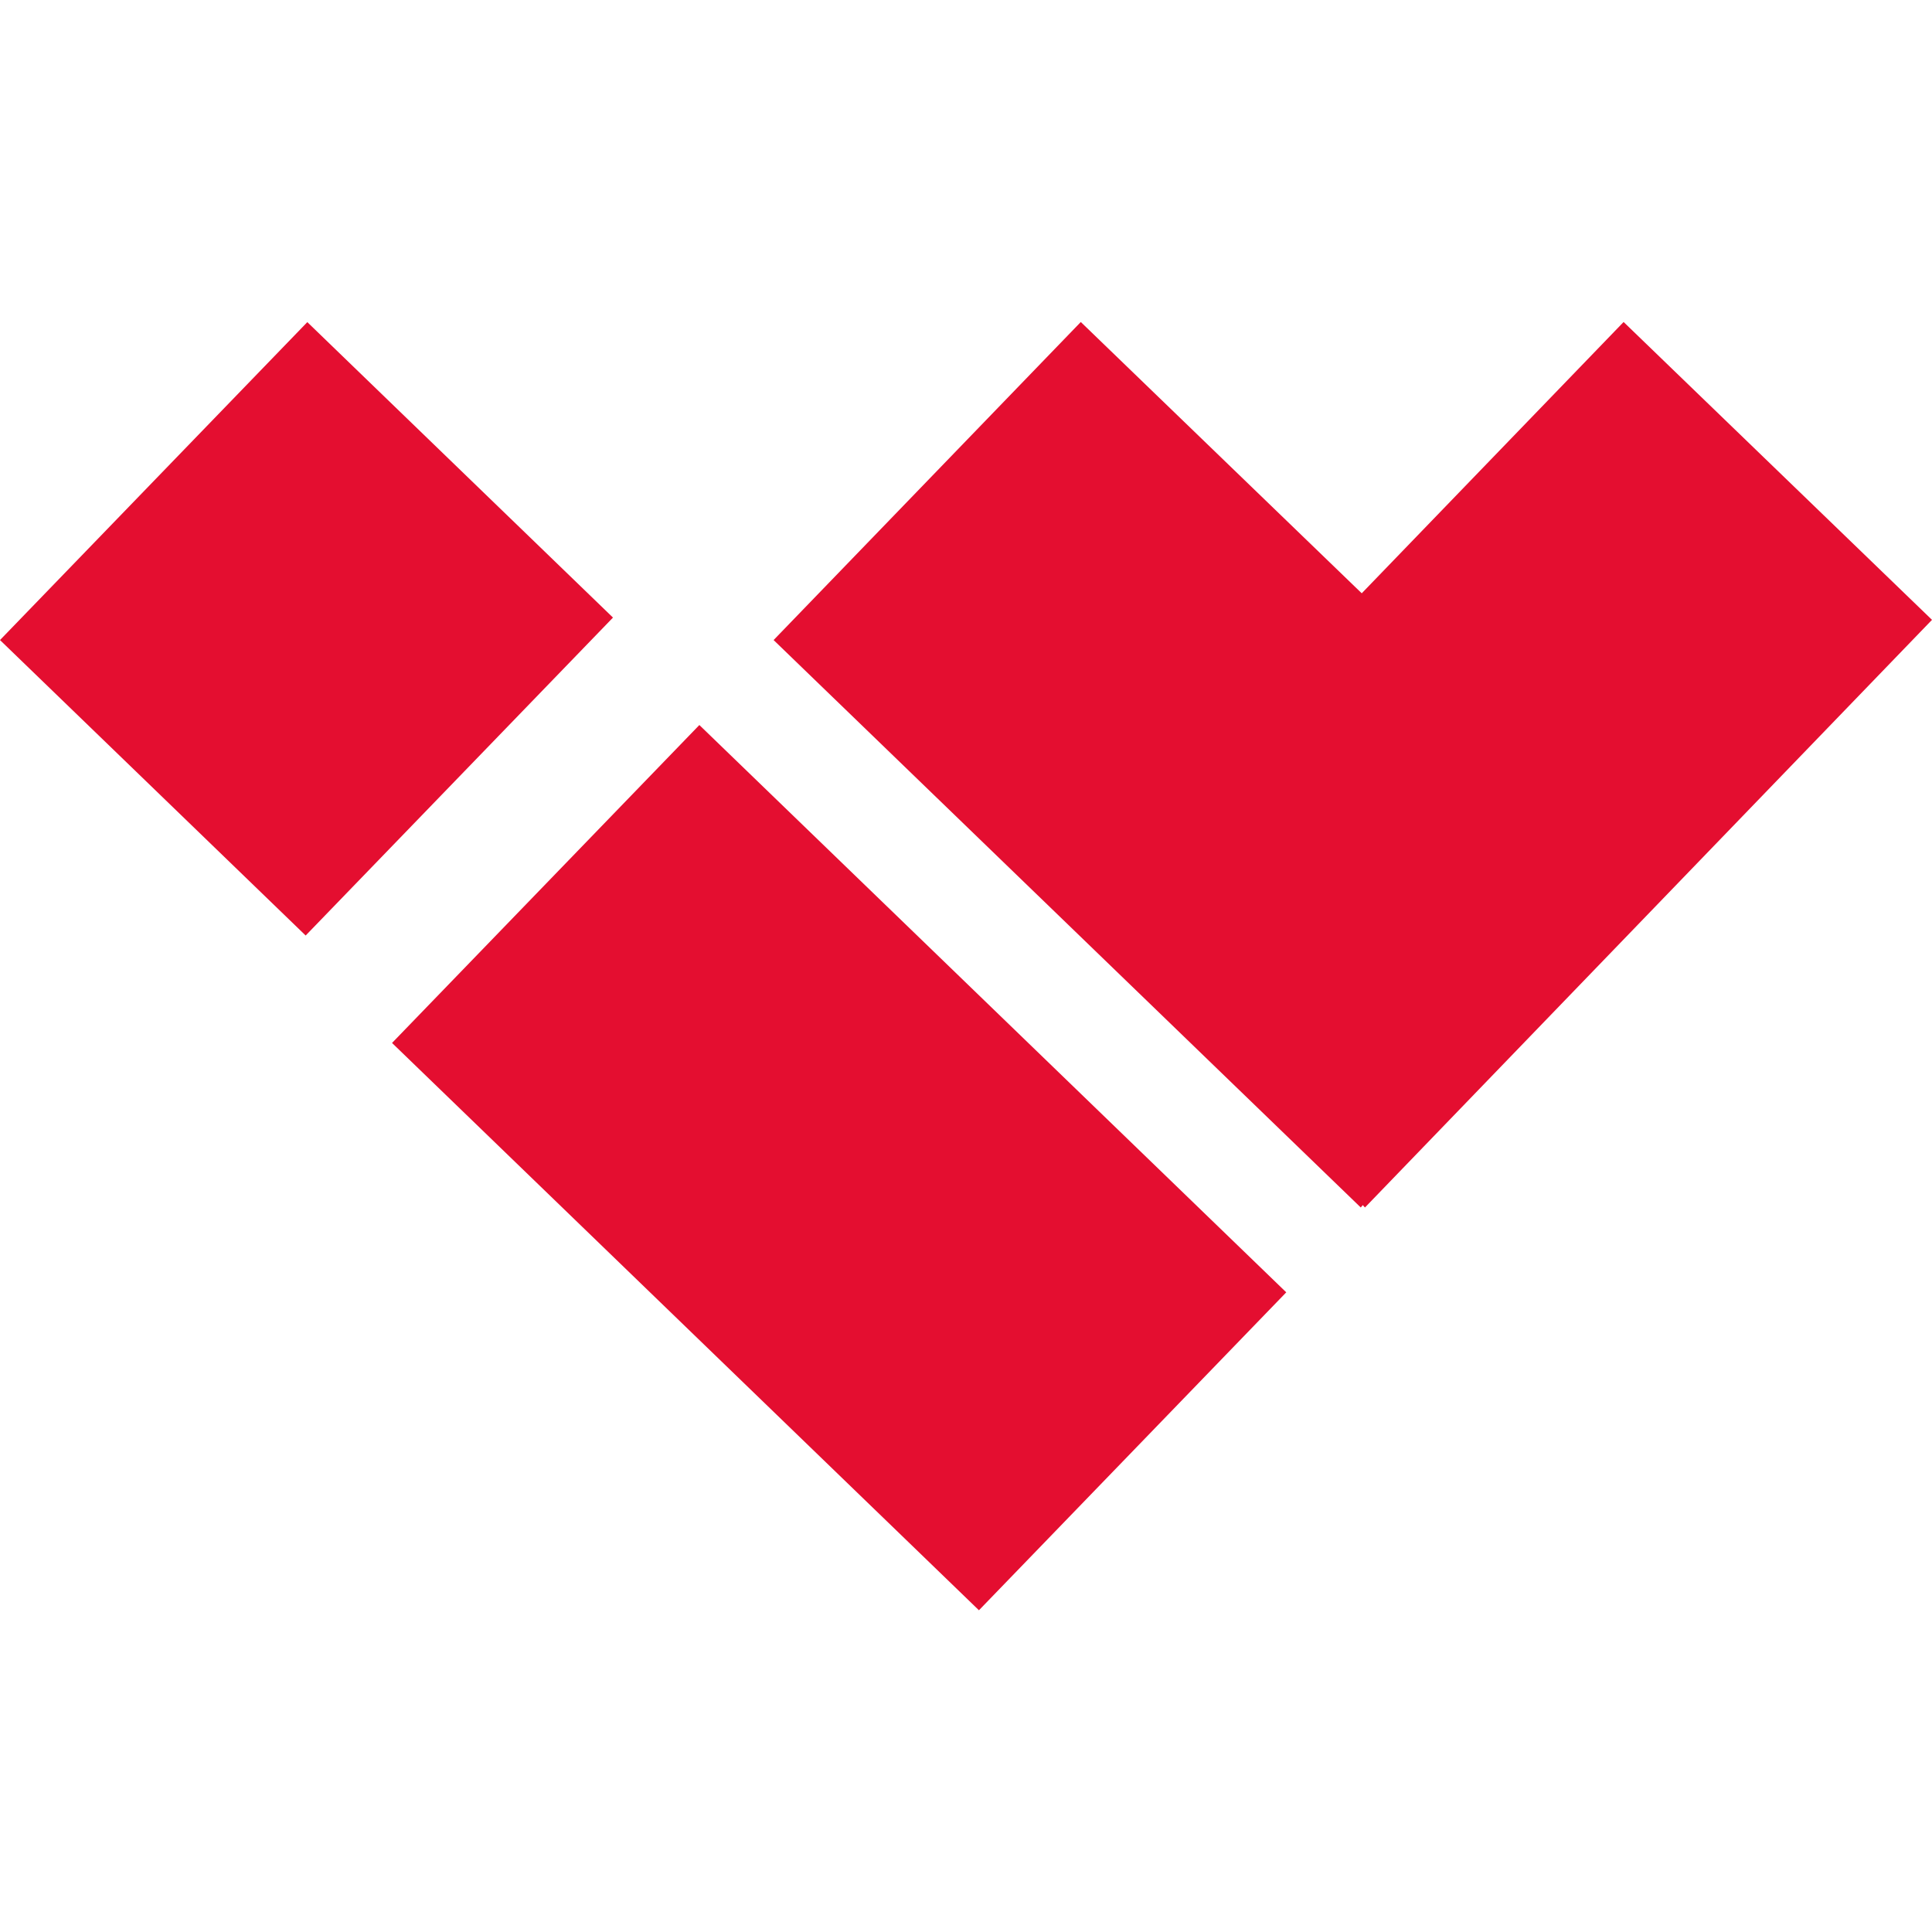
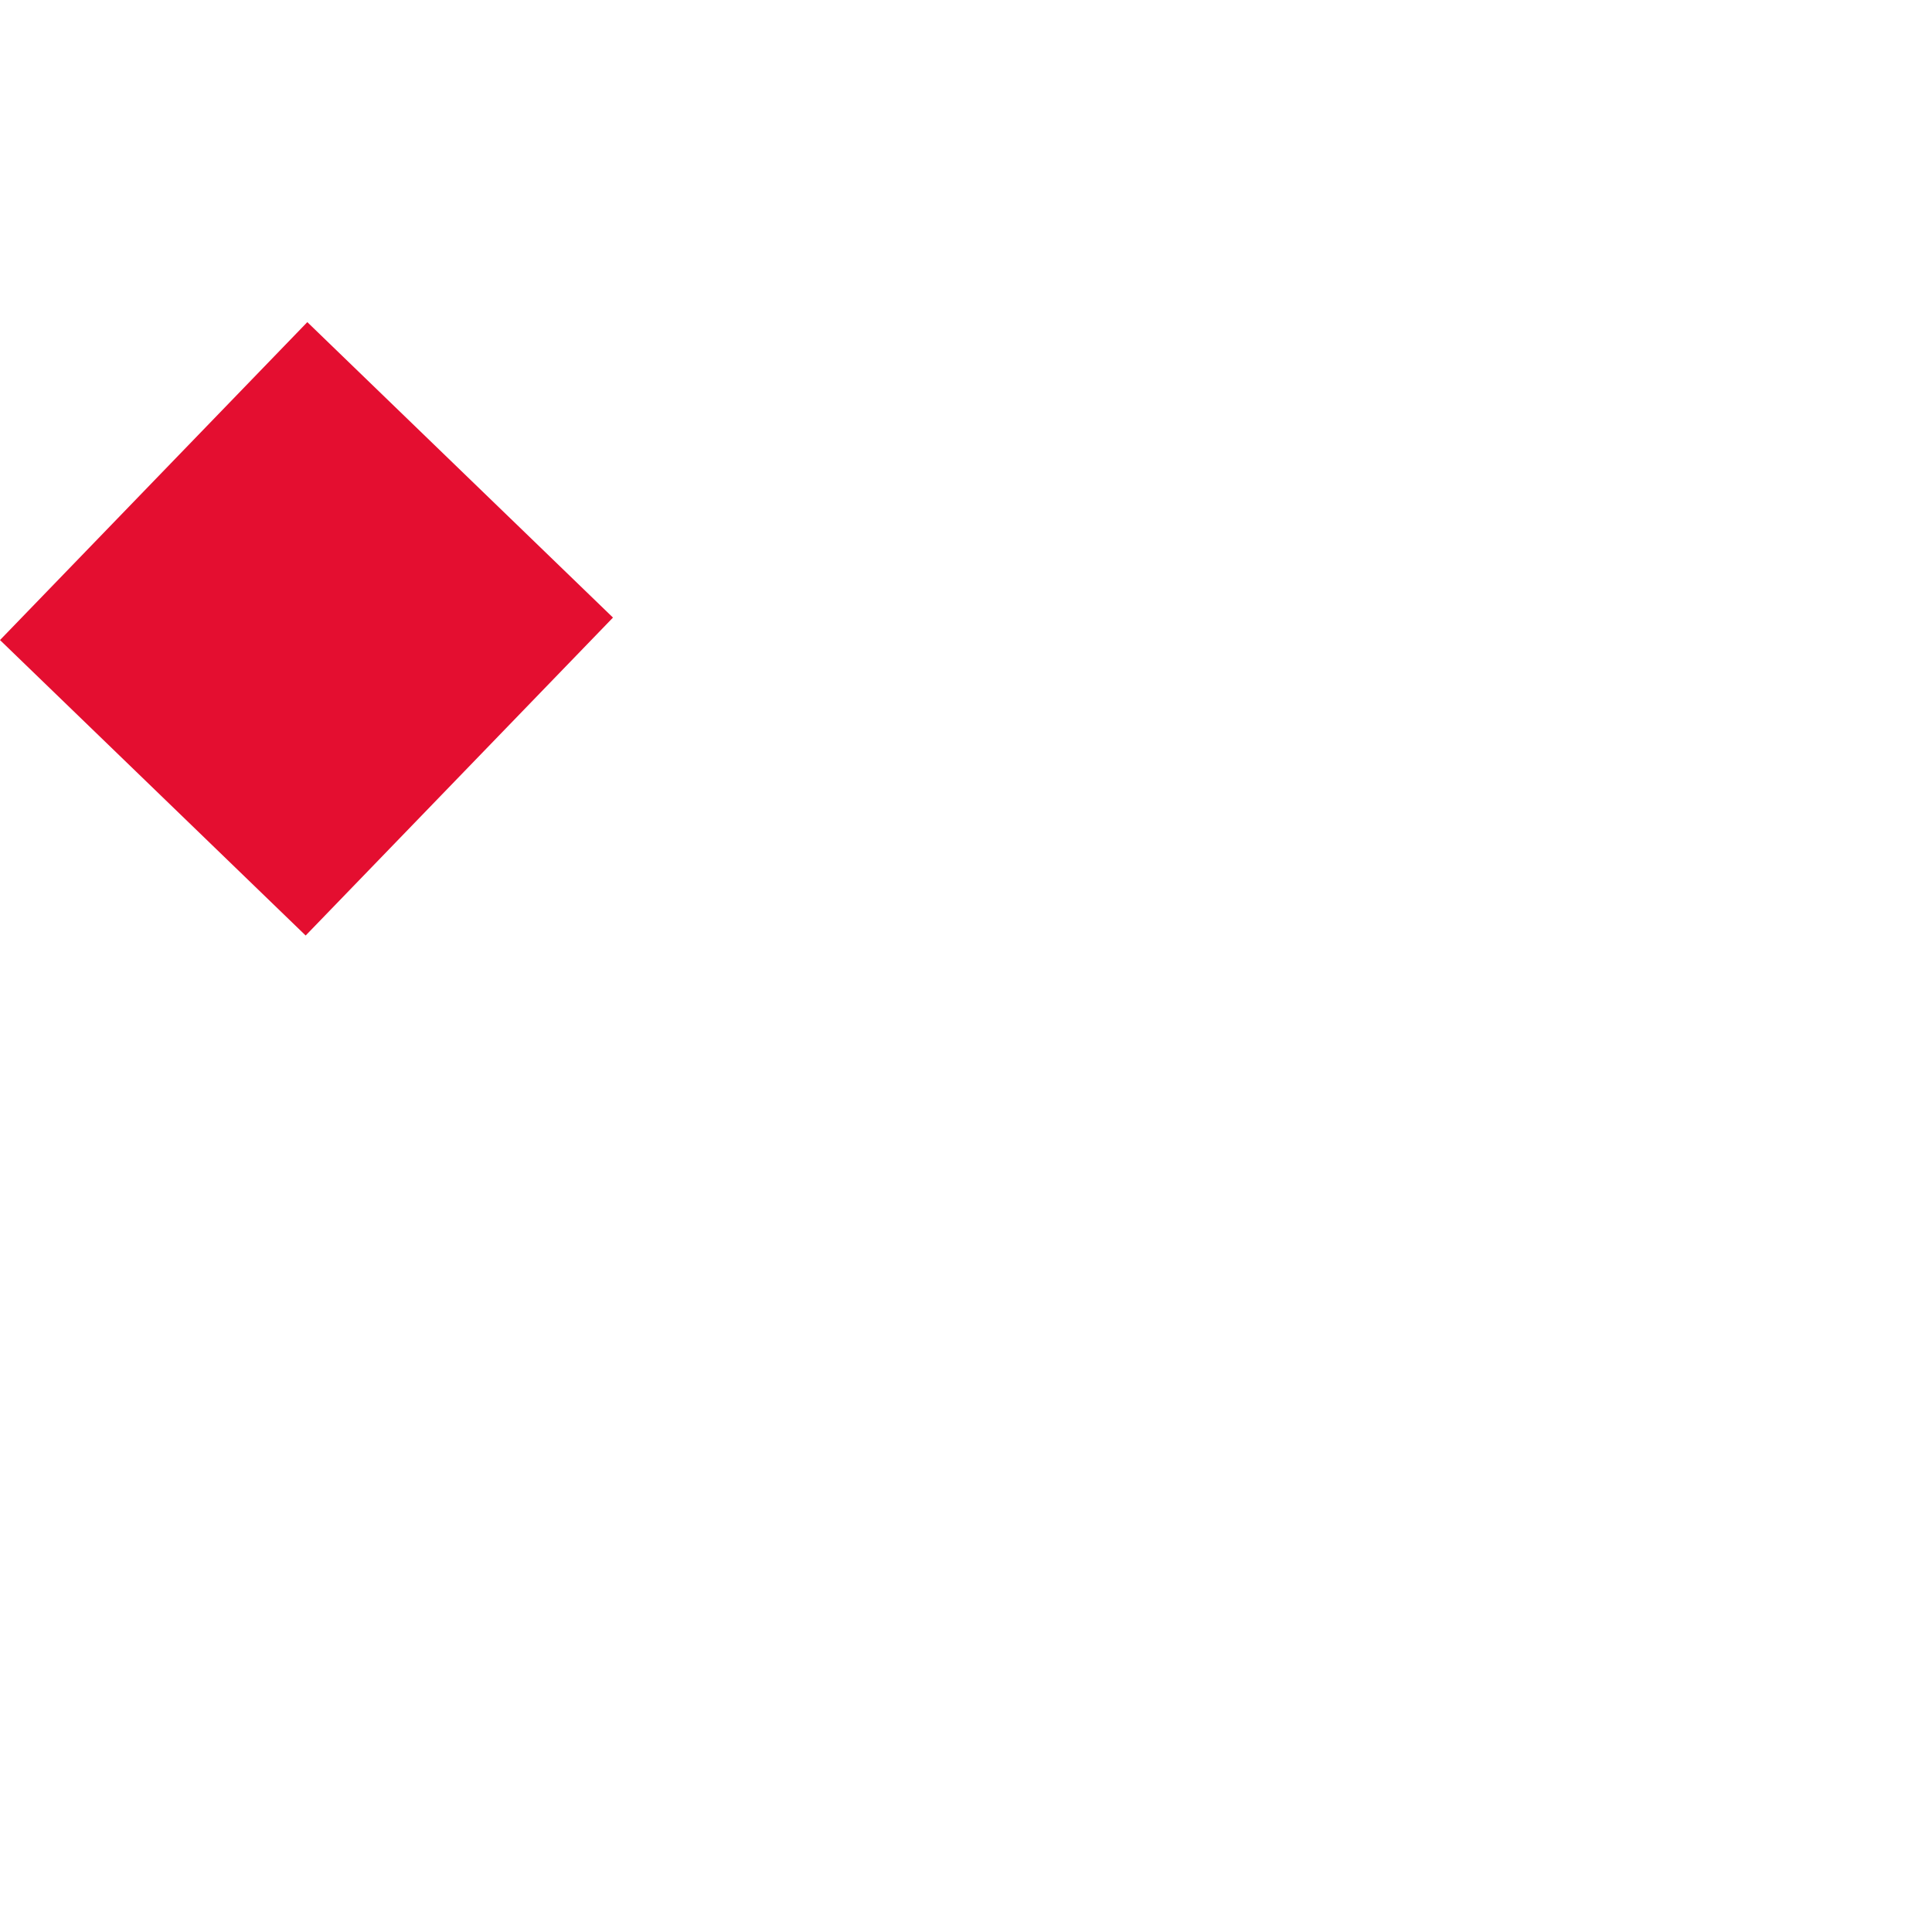
<svg xmlns="http://www.w3.org/2000/svg" width="24" height="24" viewBox="0 0 24 24">
  <g id="Group_18494" data-name="Group 18494" transform="translate(2060 4652)">
    <rect id="Rectangle_5997" data-name="Rectangle 5997" width="24" height="24" transform="translate(-2060 -4652)" fill="none" />
    <g id="Group_18492" data-name="Group 18492" transform="translate(73.864 24.45)">
      <rect id="Rectangle_5993" data-name="Rectangle 5993" width="5.493" height="5.281" transform="matrix(0.695, -0.719, 0.719, 0.695, -2133.864, -4668.499)" fill="#e40e30" />
-       <rect id="Rectangle_5994" data-name="Rectangle 5994" width="5.493" height="10.14" transform="matrix(0.695, -0.719, 0.719, 0.695, -2128.994, -4663.494)" fill="#e40e30" />
-       <path id="Union_1" data-name="Union 1" d="M7.319,10.97,7.294,11,0,3.951,3.816,0l3.49,3.37L10.559,0,14.39,3.7,7.346,11Z" transform="translate(-2124.254 -4672.45)" fill="#e40e30" />
    </g>
  </g>
</svg>